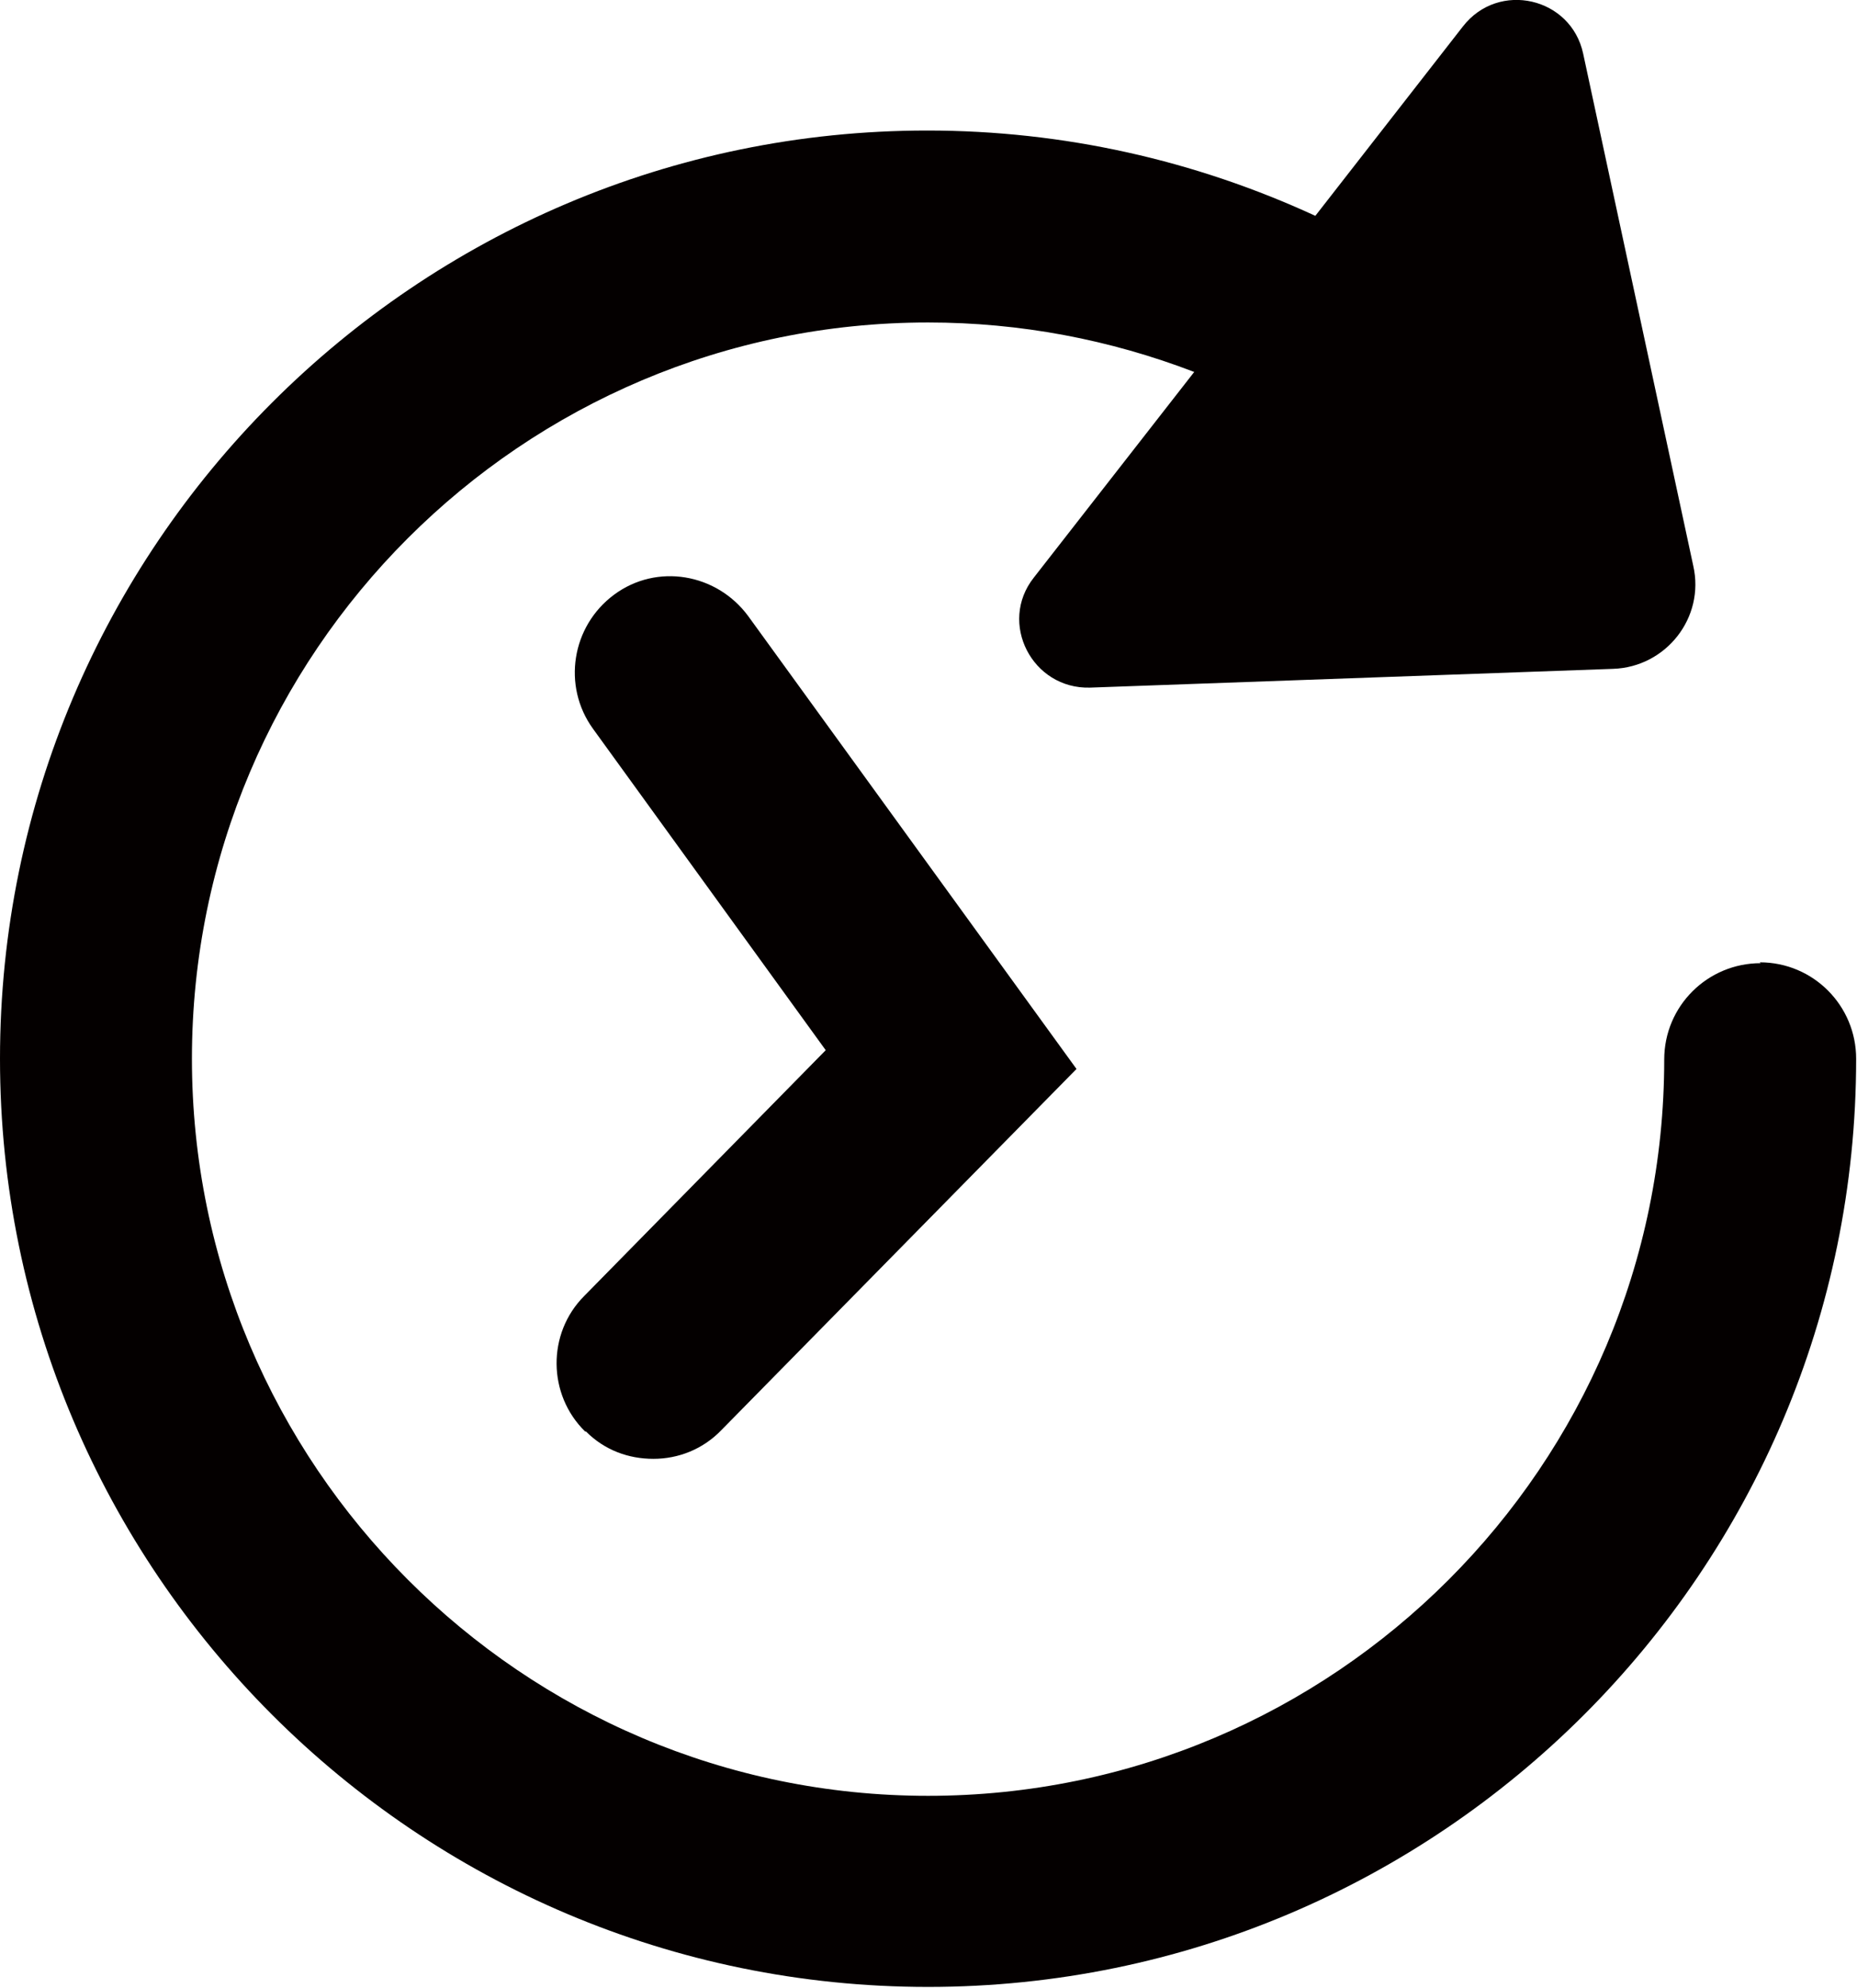
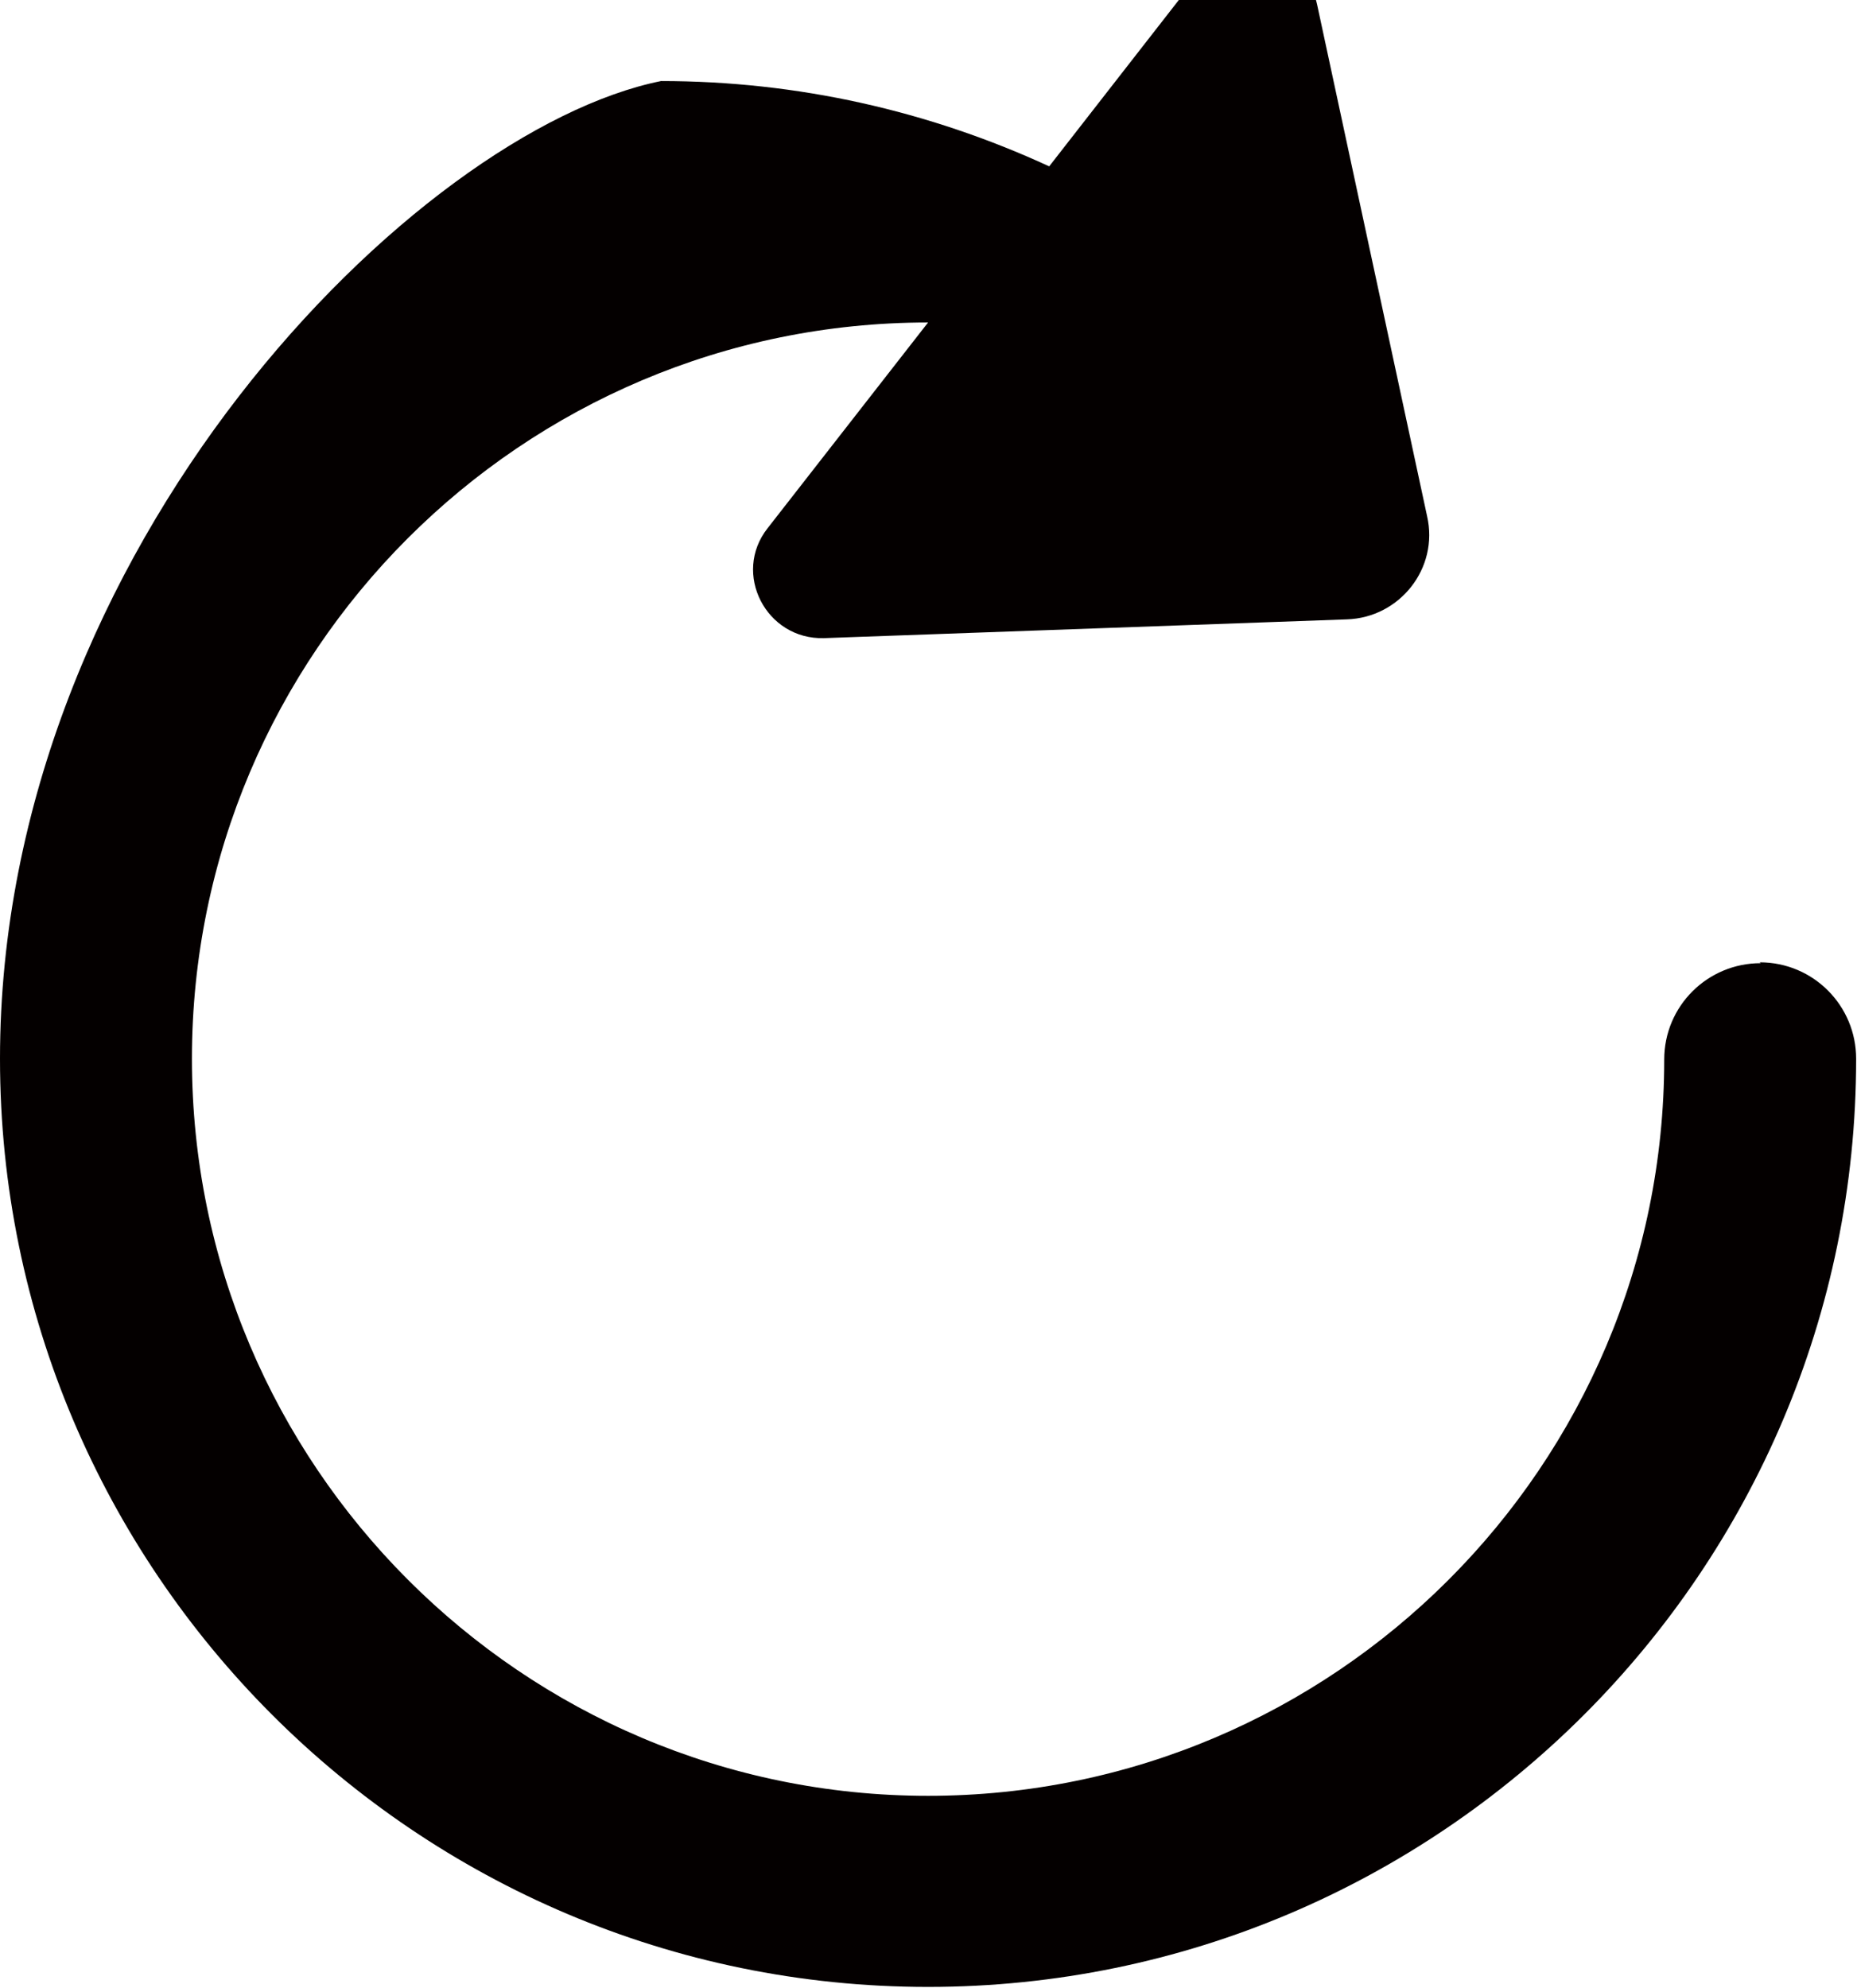
<svg xmlns="http://www.w3.org/2000/svg" id="_レイヤー_2" data-name="レイヤー 2" viewBox="0 0 21.77 23.3">
  <defs>
    <style>
      .cls-1 {
        fill: #040000;
      }
    </style>
  </defs>
  <g id="_デザイン" data-name="デザイン">
    <g>
-       <path class="cls-1" d="M20.64,11.29c-.62,0-1.13.5-1.13,1.13,0,4.76-3.87,8.63-8.63,8.63S2.25,17.17,2.25,12.41,6.12,3.78,10.88,3.78c1.08,0,2.13.2,3.12.58l-1.88,2.41c-.42.53-.02,1.31.66,1.29l6.13-.22c.62-.02,1.08-.6.94-1.21l-1.29-6c-.14-.66-.99-.86-1.41-.32l-1.73,2.22c-1.41-.65-2.95-1-4.55-1C4.88,1.53,0,6.41,0,12.41s4.88,10.88,10.88,10.88,10.88-4.88,10.88-10.88c0-.62-.5-1.13-1.13-1.13Z" />
-       <path class="cls-1" d="M6.87,16.78c.22.22.5.32.79.32s.58-.11.8-.34l4.16-4.23-3.85-5.31c-.37-.5-1.07-.62-1.57-.25-.5.37-.61,1.07-.25,1.57l2.73,3.77-2.83,2.88c-.44.44-.43,1.16.01,1.59Z" />
+       <path class="cls-1" d="M20.64,11.29c-.62,0-1.13.5-1.13,1.13,0,4.76-3.87,8.63-8.63,8.63S2.25,17.17,2.25,12.41,6.12,3.78,10.88,3.78l-1.88,2.41c-.42.53-.02,1.31.66,1.29l6.13-.22c.62-.02,1.08-.6.94-1.21l-1.29-6c-.14-.66-.99-.86-1.41-.32l-1.73,2.22c-1.41-.65-2.95-1-4.55-1C4.88,1.53,0,6.41,0,12.41s4.88,10.88,10.88,10.88,10.88-4.88,10.88-10.88c0-.62-.5-1.13-1.13-1.13Z" />
    </g>
  </g>
</svg>